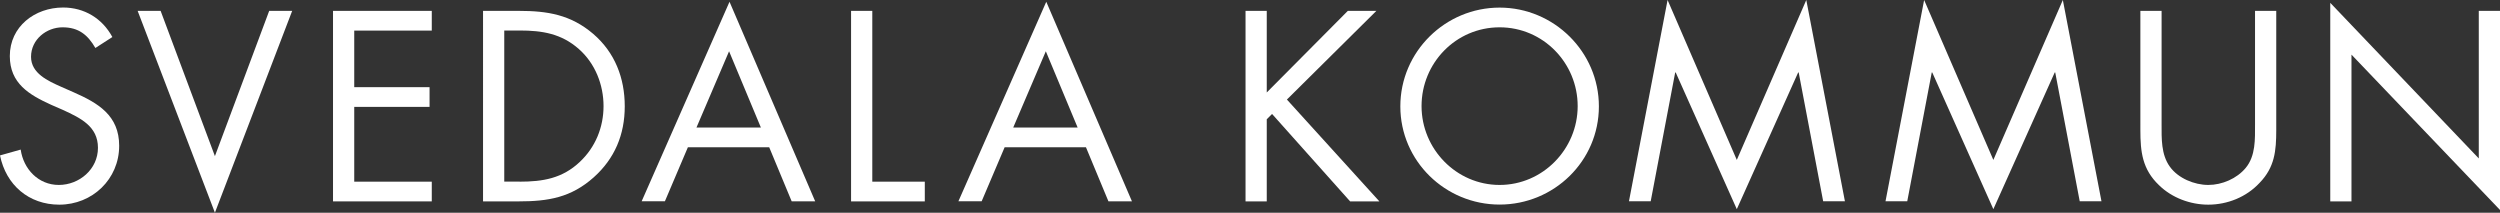
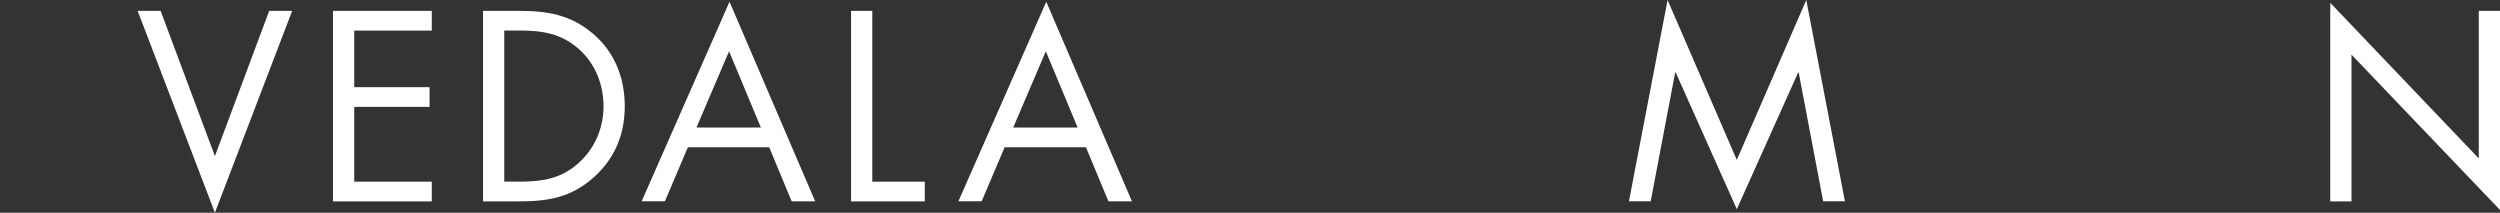
<svg xmlns="http://www.w3.org/2000/svg" id="Layer_1" data-name="Layer 1" viewBox="0 0 282.79 24.06">
  <rect x="0" y="0" width="282.79" height="24.06" fill="#333333" stroke="none" />
  <defs>
    <style>
      .cls-1 {
        fill: #fff;
      }
    </style>
  </defs>
-   <path class="cls-1" d="m10.79,5.43c-.86-1.48-1.89-2.34-3.71-2.34s-3.57,1.37-3.57,3.34c0,1.86,1.91,2.72,3.37,3.37l1.43.63c2.8,1.23,5.17,2.63,5.17,6.06,0,3.77-3.03,6.66-6.77,6.66-3.46,0-6.03-2.23-6.71-5.57l2.34-.66c.31,2.2,2,4,4.31,4s4.43-1.77,4.43-4.2-1.97-3.37-3.97-4.29l-1.31-.57c-2.51-1.14-4.69-2.43-4.69-5.52C1.11,3,3.94.85,7.14.85c2.4,0,4.43,1.23,5.57,3.34l-1.91,1.23h-.01Z" />
  <path class="cls-1" d="m24.31,17.66L30.45,1.23h2.6l-8.74,22.83L15.57,1.23h2.6l6.14,16.43h0Z" />
  <path class="cls-1" d="m37.67,1.23h11.17v2.23h-8.77v6.4h8.52v2.23h-8.52v8.46h8.77v2.23h-11.17V1.23h0Z" />
  <path class="cls-1" d="m54.64,1.23h4.06c3.23,0,5.86.43,8.4,2.6,2.46,2.11,3.57,5,3.57,8.2s-1.14,5.91-3.51,8.03c-2.57,2.29-5.14,2.72-8.52,2.72h-4V1.23Zm4.14,19.32c2.63,0,4.83-.37,6.8-2.23,1.77-1.66,2.69-3.92,2.69-6.32s-.94-4.83-2.8-6.46c-1.97-1.74-4.14-2.09-6.69-2.09h-1.74v17.09h1.74Z" />
  <path class="cls-1" d="m77.81,16.66l-2.6,6.11h-2.63L82.52.2l9.69,22.57h-2.66l-2.54-6.11h-9.2Zm4.66-10.86l-3.69,8.63h7.29s-3.6-8.63-3.6-8.63Z" />
  <path class="cls-1" d="m98.67,20.55h5.94v2.23h-8.34V1.23h2.4v19.32Z" />
  <path class="cls-1" d="m113.64,16.66l-2.6,6.11h-2.63L118.35.2l9.69,22.57h-2.66l-2.54-6.11h-9.2Zm4.66-10.86l-3.69,8.63h7.29l-3.6-8.63h0Z" />
-   <path class="cls-1" d="m152.46,1.23h3.23l-10.12,10.03,10.46,11.52h-3.31l-8.83-9.89-.6.6v9.29h-2.4V1.23h2.4v9.23l9.17-9.23Z" />
-   <path class="cls-1" d="m180.86,12.03c0,6.2-5.09,11.11-11.23,11.11s-11.23-4.92-11.23-11.11,5.09-11.17,11.23-11.17,11.23,5,11.23,11.17Zm-20.06-.03c0,4.86,3.94,8.92,8.83,8.92s8.83-4.06,8.83-8.92-3.89-8.91-8.83-8.91-8.83,4.03-8.83,8.91Z" />
  <path class="cls-1" d="m188.63,0l7.83,18.09,7.86-18.09,4.37,22.77h-2.46l-2.77-14.57h-.06l-6.94,15.46-6.91-15.46h-.06l-2.77,14.57h-2.46L188.63,0h0Z" />
-   <path class="cls-1" d="m217.65,0l7.83,18.09,7.86-18.09,4.37,22.77h-2.46l-2.77-14.57h-.06l-6.94,15.46-6.91-15.46h-.06l-2.77,14.57h-2.46L217.65,0h0Z" />
-   <path class="cls-1" d="m244.51,14.06c0,1.6-.06,3.43.94,4.8.94,1.31,2.77,2.06,4.34,2.06s3.23-.72,4.23-1.92c1.14-1.37,1.06-3.26,1.06-4.94V1.23h2.4v13.49c0,2.34-.17,4.2-1.89,5.97-1.49,1.6-3.63,2.46-5.8,2.46-2.03,0-4.11-.77-5.57-2.2-1.89-1.8-2.11-3.77-2.11-6.23V1.23h2.4v12.83h0Z" />
  <path class="cls-1" d="m263.59.32l16.8,17.6V1.23h2.4v22.52l-16.8-17.57v16.6h-2.4V.32h0Z" />
</svg>